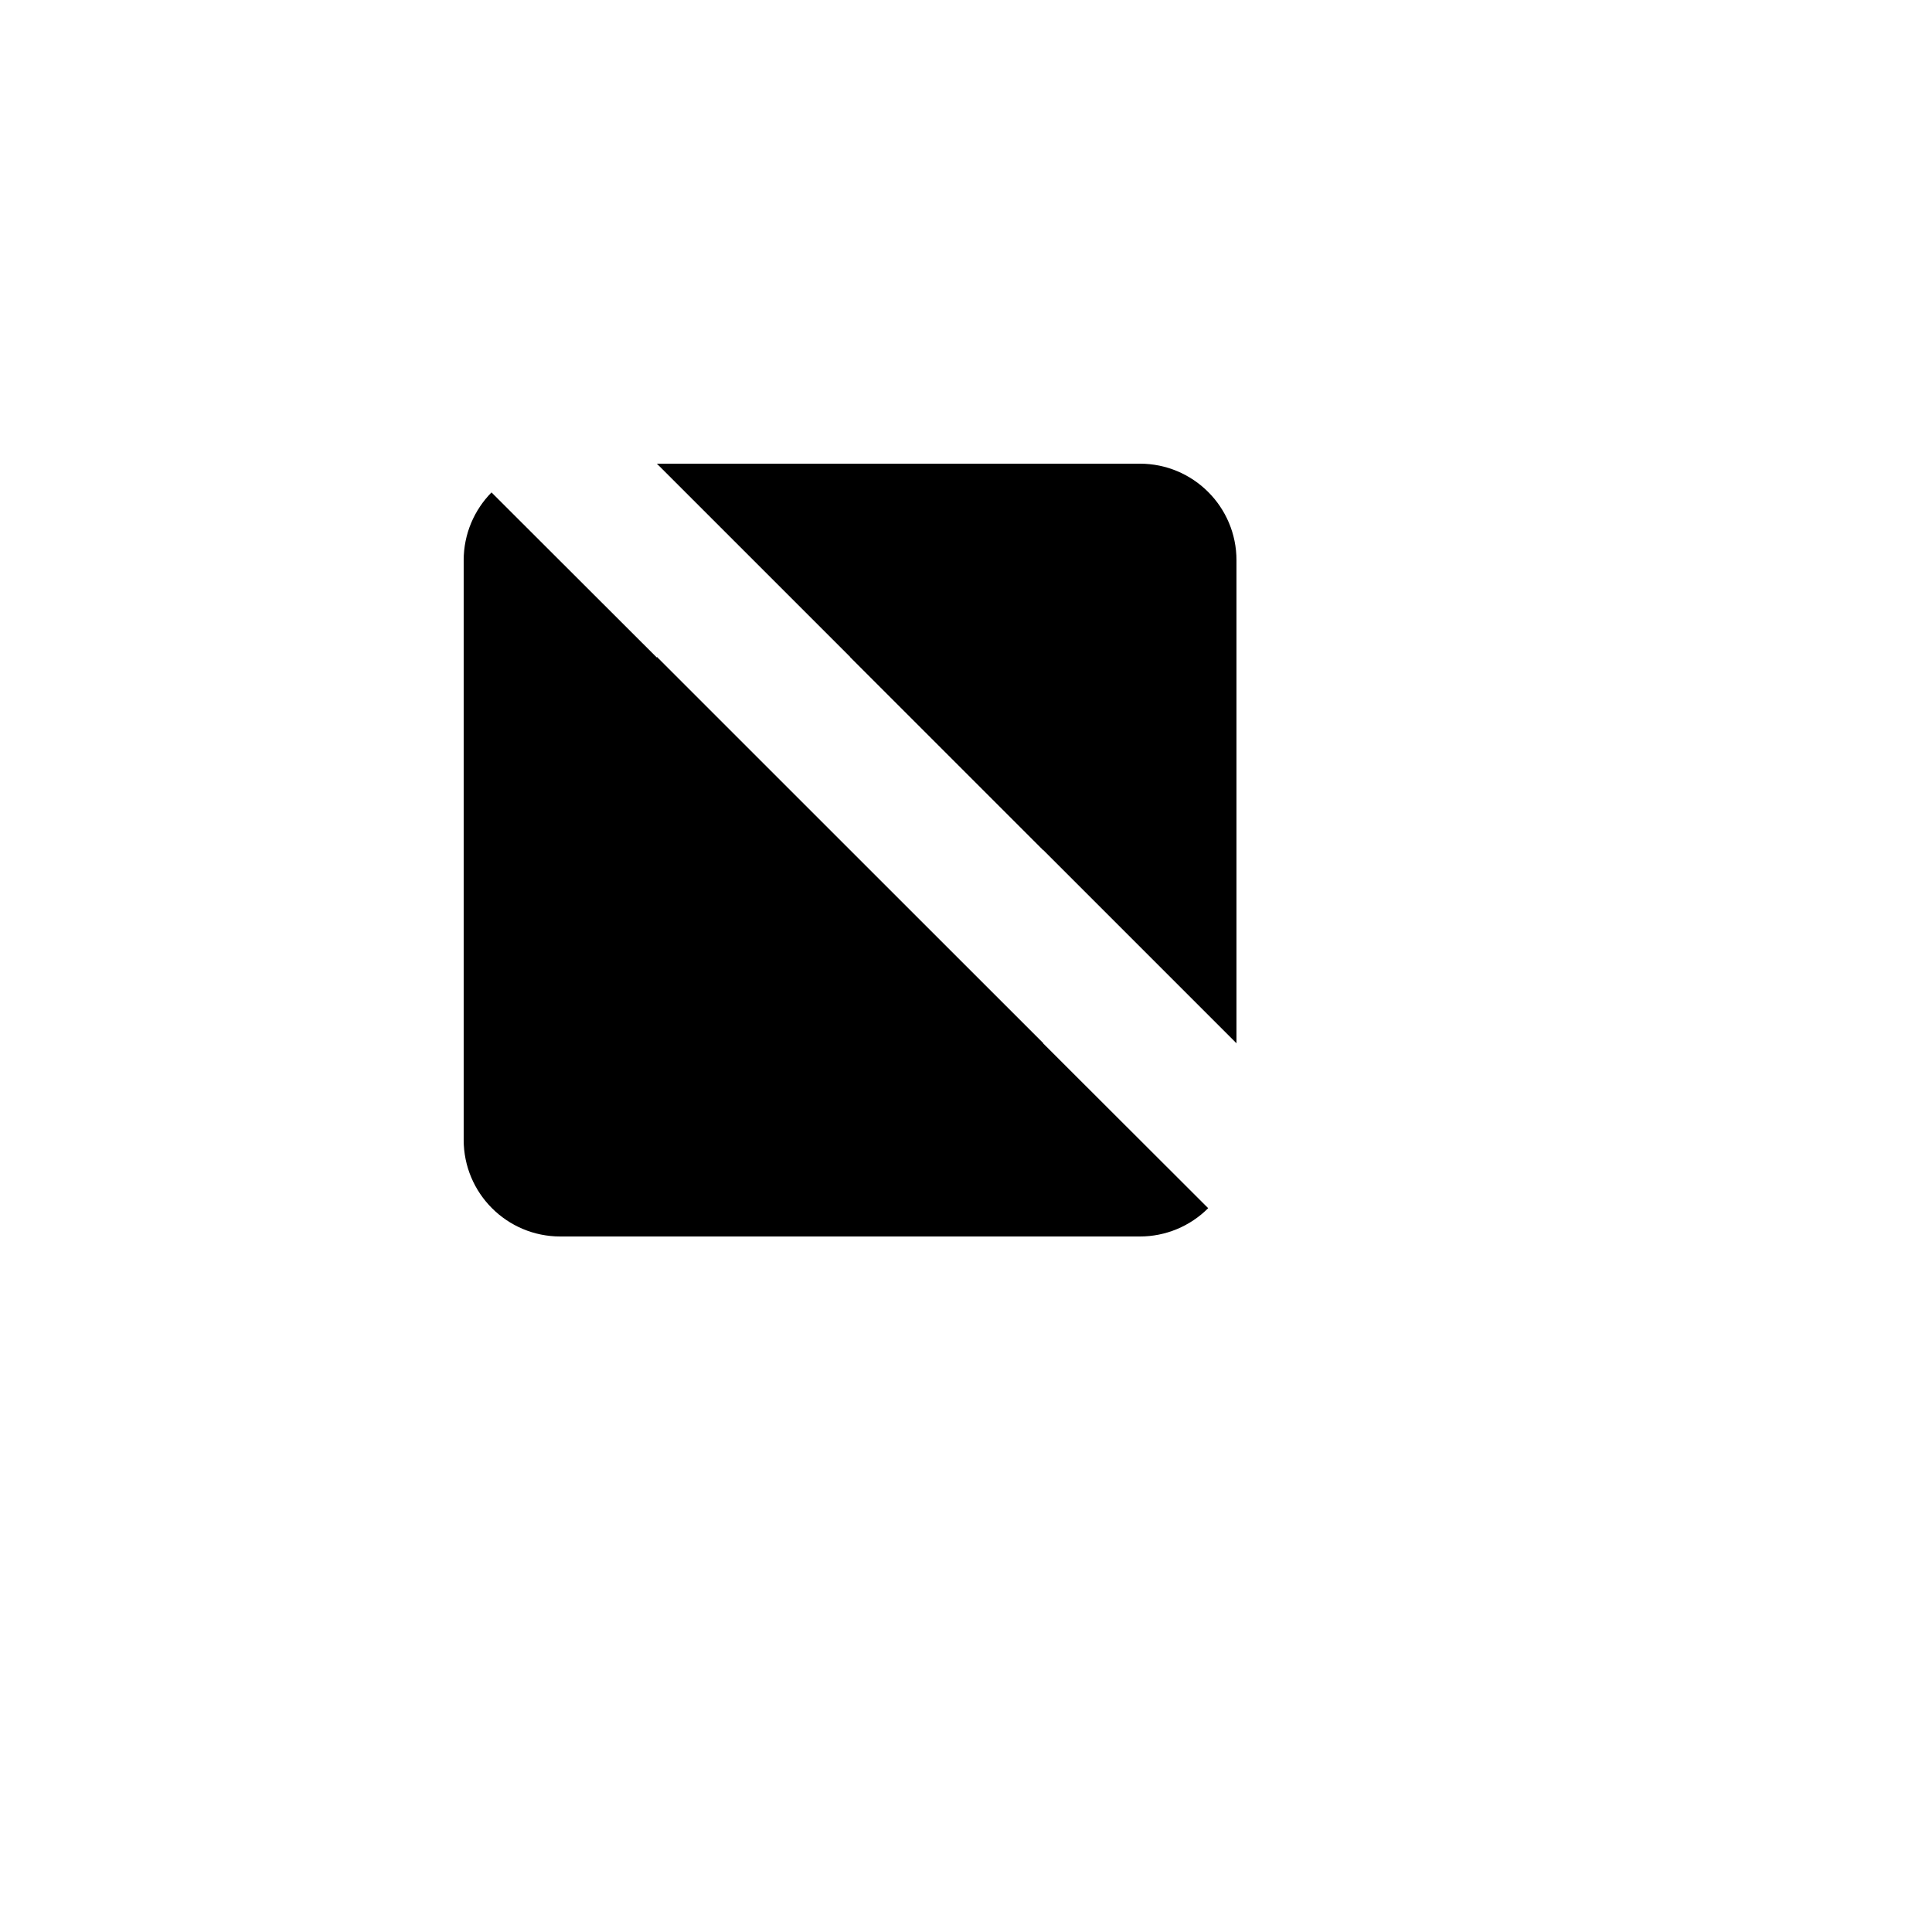
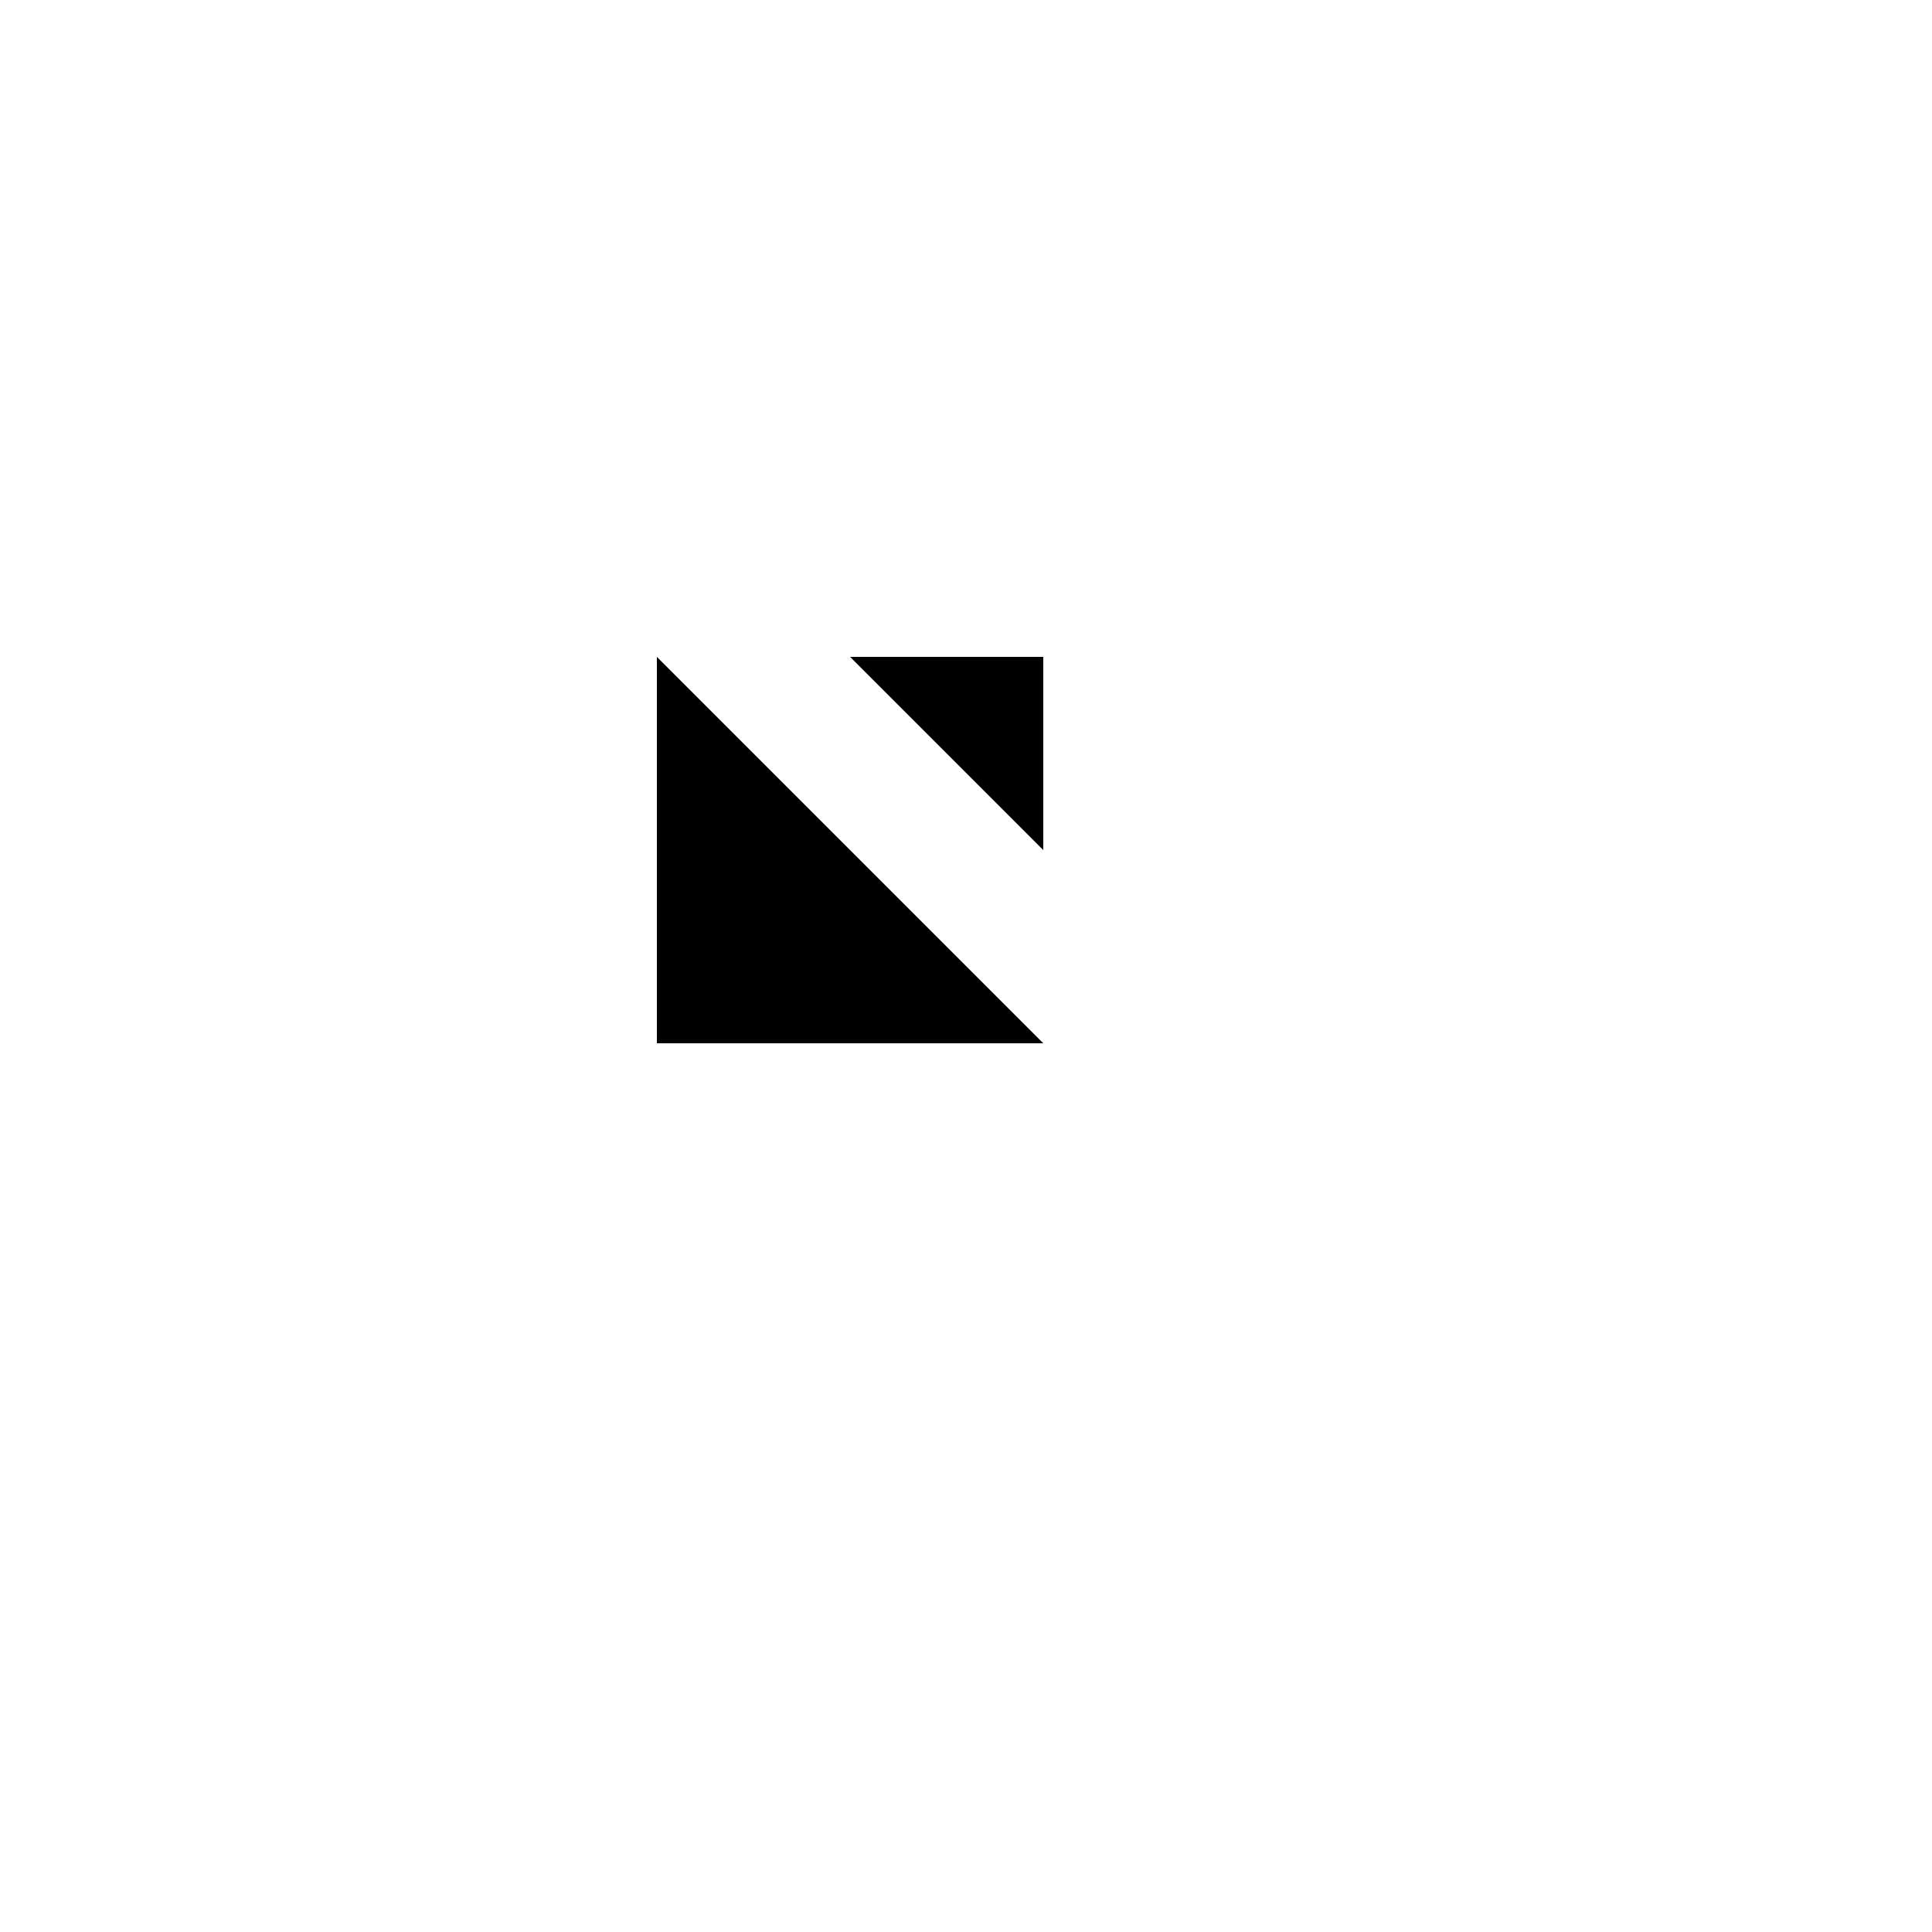
<svg xmlns="http://www.w3.org/2000/svg" version="1.1" width="100%" height="100%" id="svgWorkerArea" viewBox="-25 -25 625 625" style="background: white;">
  <defs id="defsdoc">
    <pattern id="patternBool" x="0" y="0" width="10" height="10" patternUnits="userSpaceOnUse" patternTransform="rotate(35)">
      <circle cx="5" cy="5" r="4" style="stroke: none;fill: #ff000070;" />
    </pattern>
  </defs>
  <g id="fileImp-913300211" class="cosito">
-     <path id="pathImp-415600335" fill="none" stroke="none" class="grouped" d="M62.5 62.5C62.5 62.5 437.5 62.5 437.5 62.5 437.5 62.5 437.5 437.5 437.5 437.5 437.5 437.5 62.5 437.5 62.5 437.5 62.5 437.5 62.5 62.5 62.5 62.5" />
-     <path id="pathImp-139541451" class="grouped" d="M187.5 125C187.5 125 343.75 125 343.75 125 361.009 125 375 138.991 375 156.25 375 156.25 375 312.5 375 312.5M365.844 365.844C359.991 371.714 352.039 375.008 343.75 375 343.75 375 156.25 375 156.25 375 138.991 375 125 361.009 125 343.75 125 343.75 125 156.25 125 156.25 125 147.703 128.438 139.953 134 134.297" />
    <path id="pathImp-336201563" class="grouped" d="M250 187.5C250 187.5 312.5 187.5 312.5 187.5 312.5 187.5 312.5 250 312.5 250M312.5 312.5C312.5 312.5 187.5 312.5 187.5 312.5 187.5 312.5 187.5 187.5 187.5 187.5" />
-     <path id="pathImp-787224857" class="grouped" d="M109.375 109.375C109.375 109.375 390.625 390.625 390.625 390.625" />
  </g>
</svg>